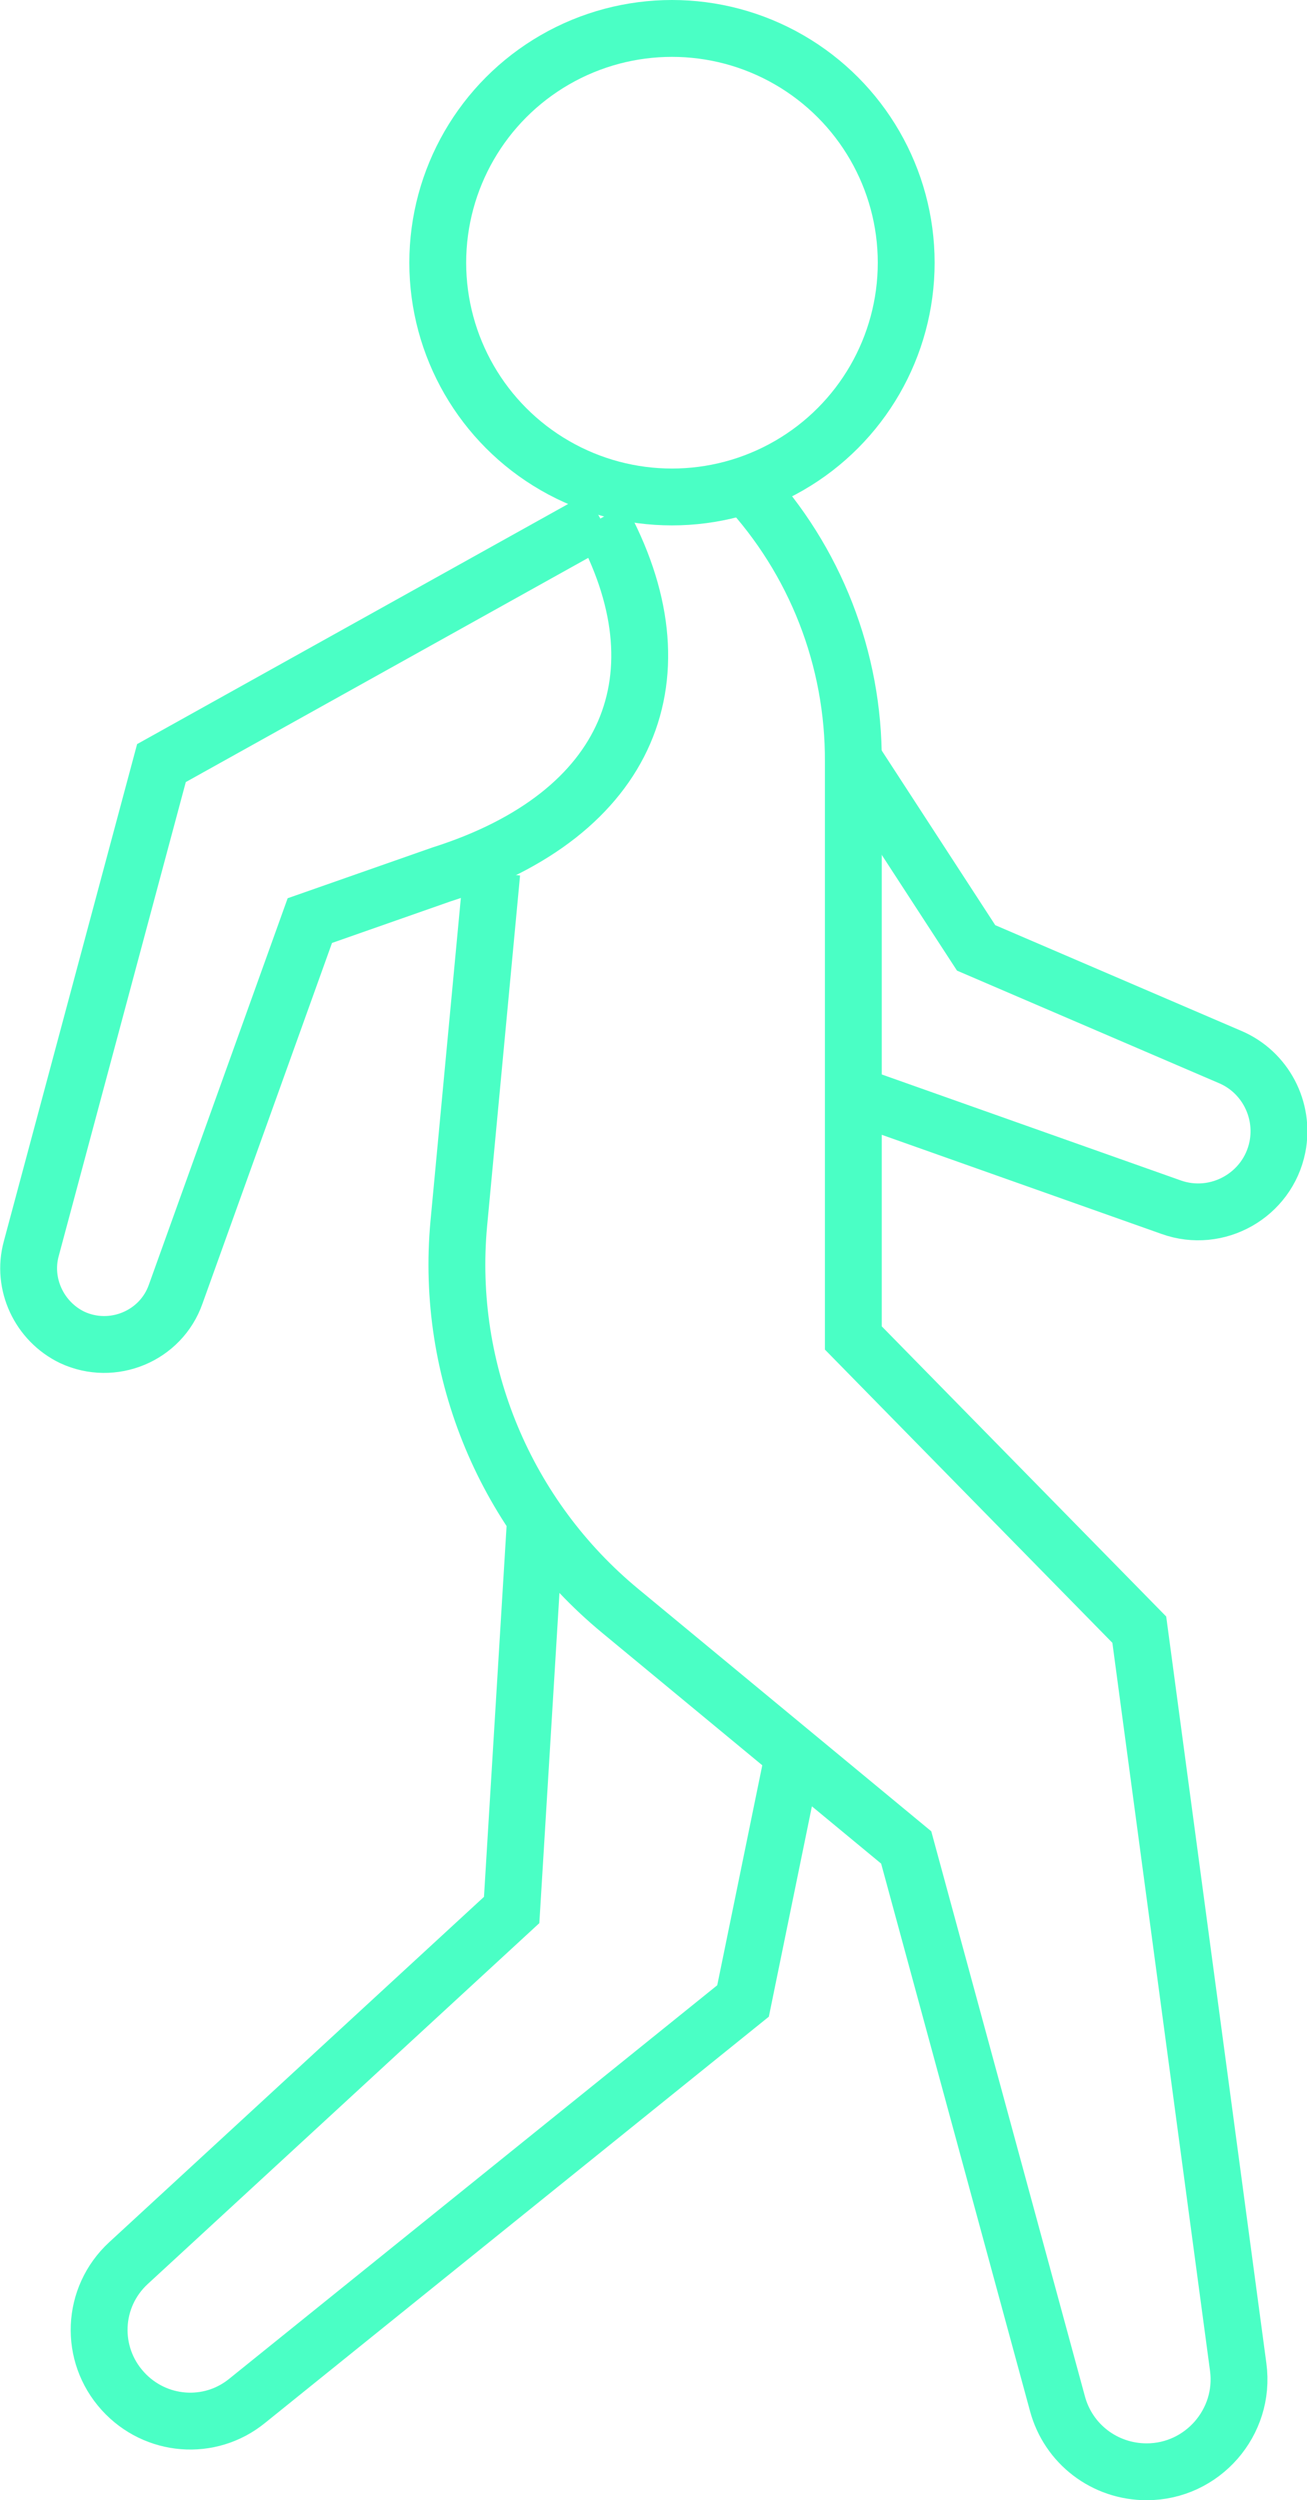
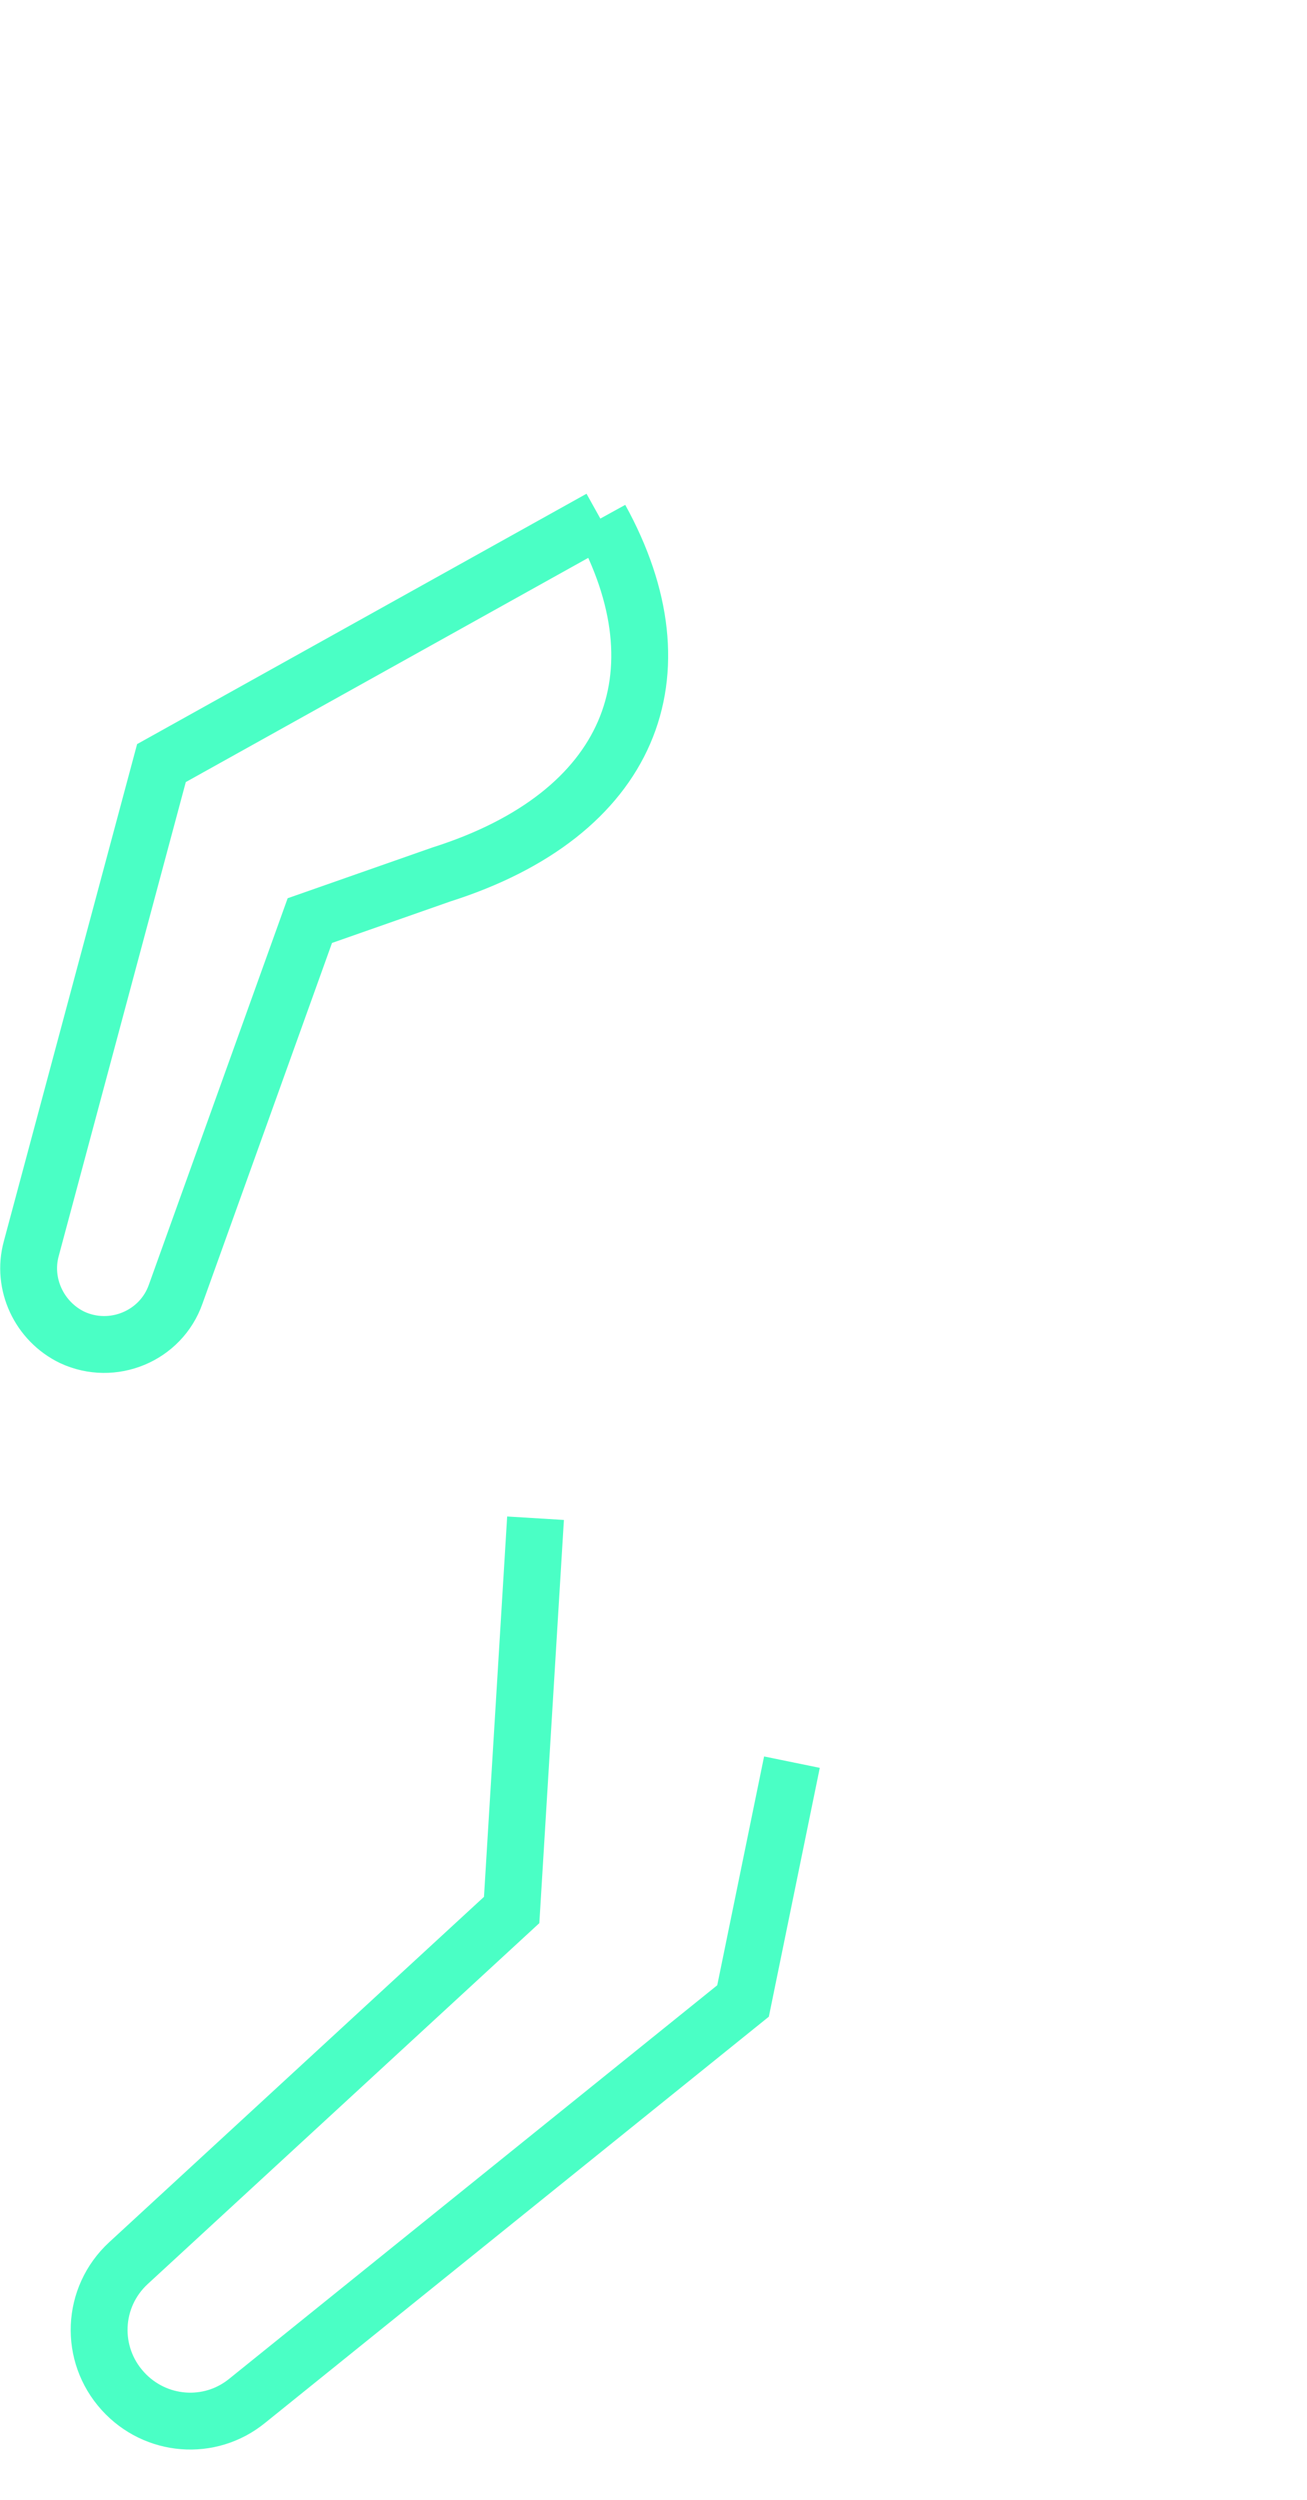
<svg xmlns="http://www.w3.org/2000/svg" id="Layer_2" width="22.99" height="43.97" viewBox="0 0 22.99 43.97">
  <g id="BG_Images">
-     <circle cx="11.82" cy="4.62" r="4.12" fill="none" stroke="#4affc5" stroke-miterlimit="10" />
    <path d="m9.42,26.7l-.42,6.89-6.74,6.21c-.65.6-.69,1.6-.1,2.25h0c.57.63,1.53.71,2.19.17l8.72-7.03.86-4.2" fill="none" stroke="#4affc5" stroke-miterlimit="10" />
-     <path d="m8.65,15.35l-.58,6.17c-.24,2.6.83,5.15,2.84,6.81l5.03,4.16,2.66,9.78c.19.71.83,1.2,1.57,1.2h0c.98,0,1.74-.87,1.61-1.84l-1.74-12.97-5.03-5.13v-10.13c.01-1.81-.67-3.55-1.9-4.87h0" fill="none" stroke="#4affc5" stroke-miterlimit="10" />
    <path d="m10.56,9.12l-7.72,4.3L.55,21.96c-.17.62.14,1.28.72,1.56h0c.71.33,1.56-.02,1.82-.76l2.36-6.57,2.31-.81c3.34-1.06,4.31-3.52,2.8-6.26" fill="none" stroke="#4affc5" stroke-miterlimit="10" />
-     <path d="m15.04,19.26l5.56,1.97c.81.29,1.7-.21,1.87-1.06h0c.13-.66-.22-1.32-.83-1.58l-4.47-1.92-2.12-3.26" fill="none" stroke="#4affc5" stroke-miterlimit="10" />
  </g>
</svg>